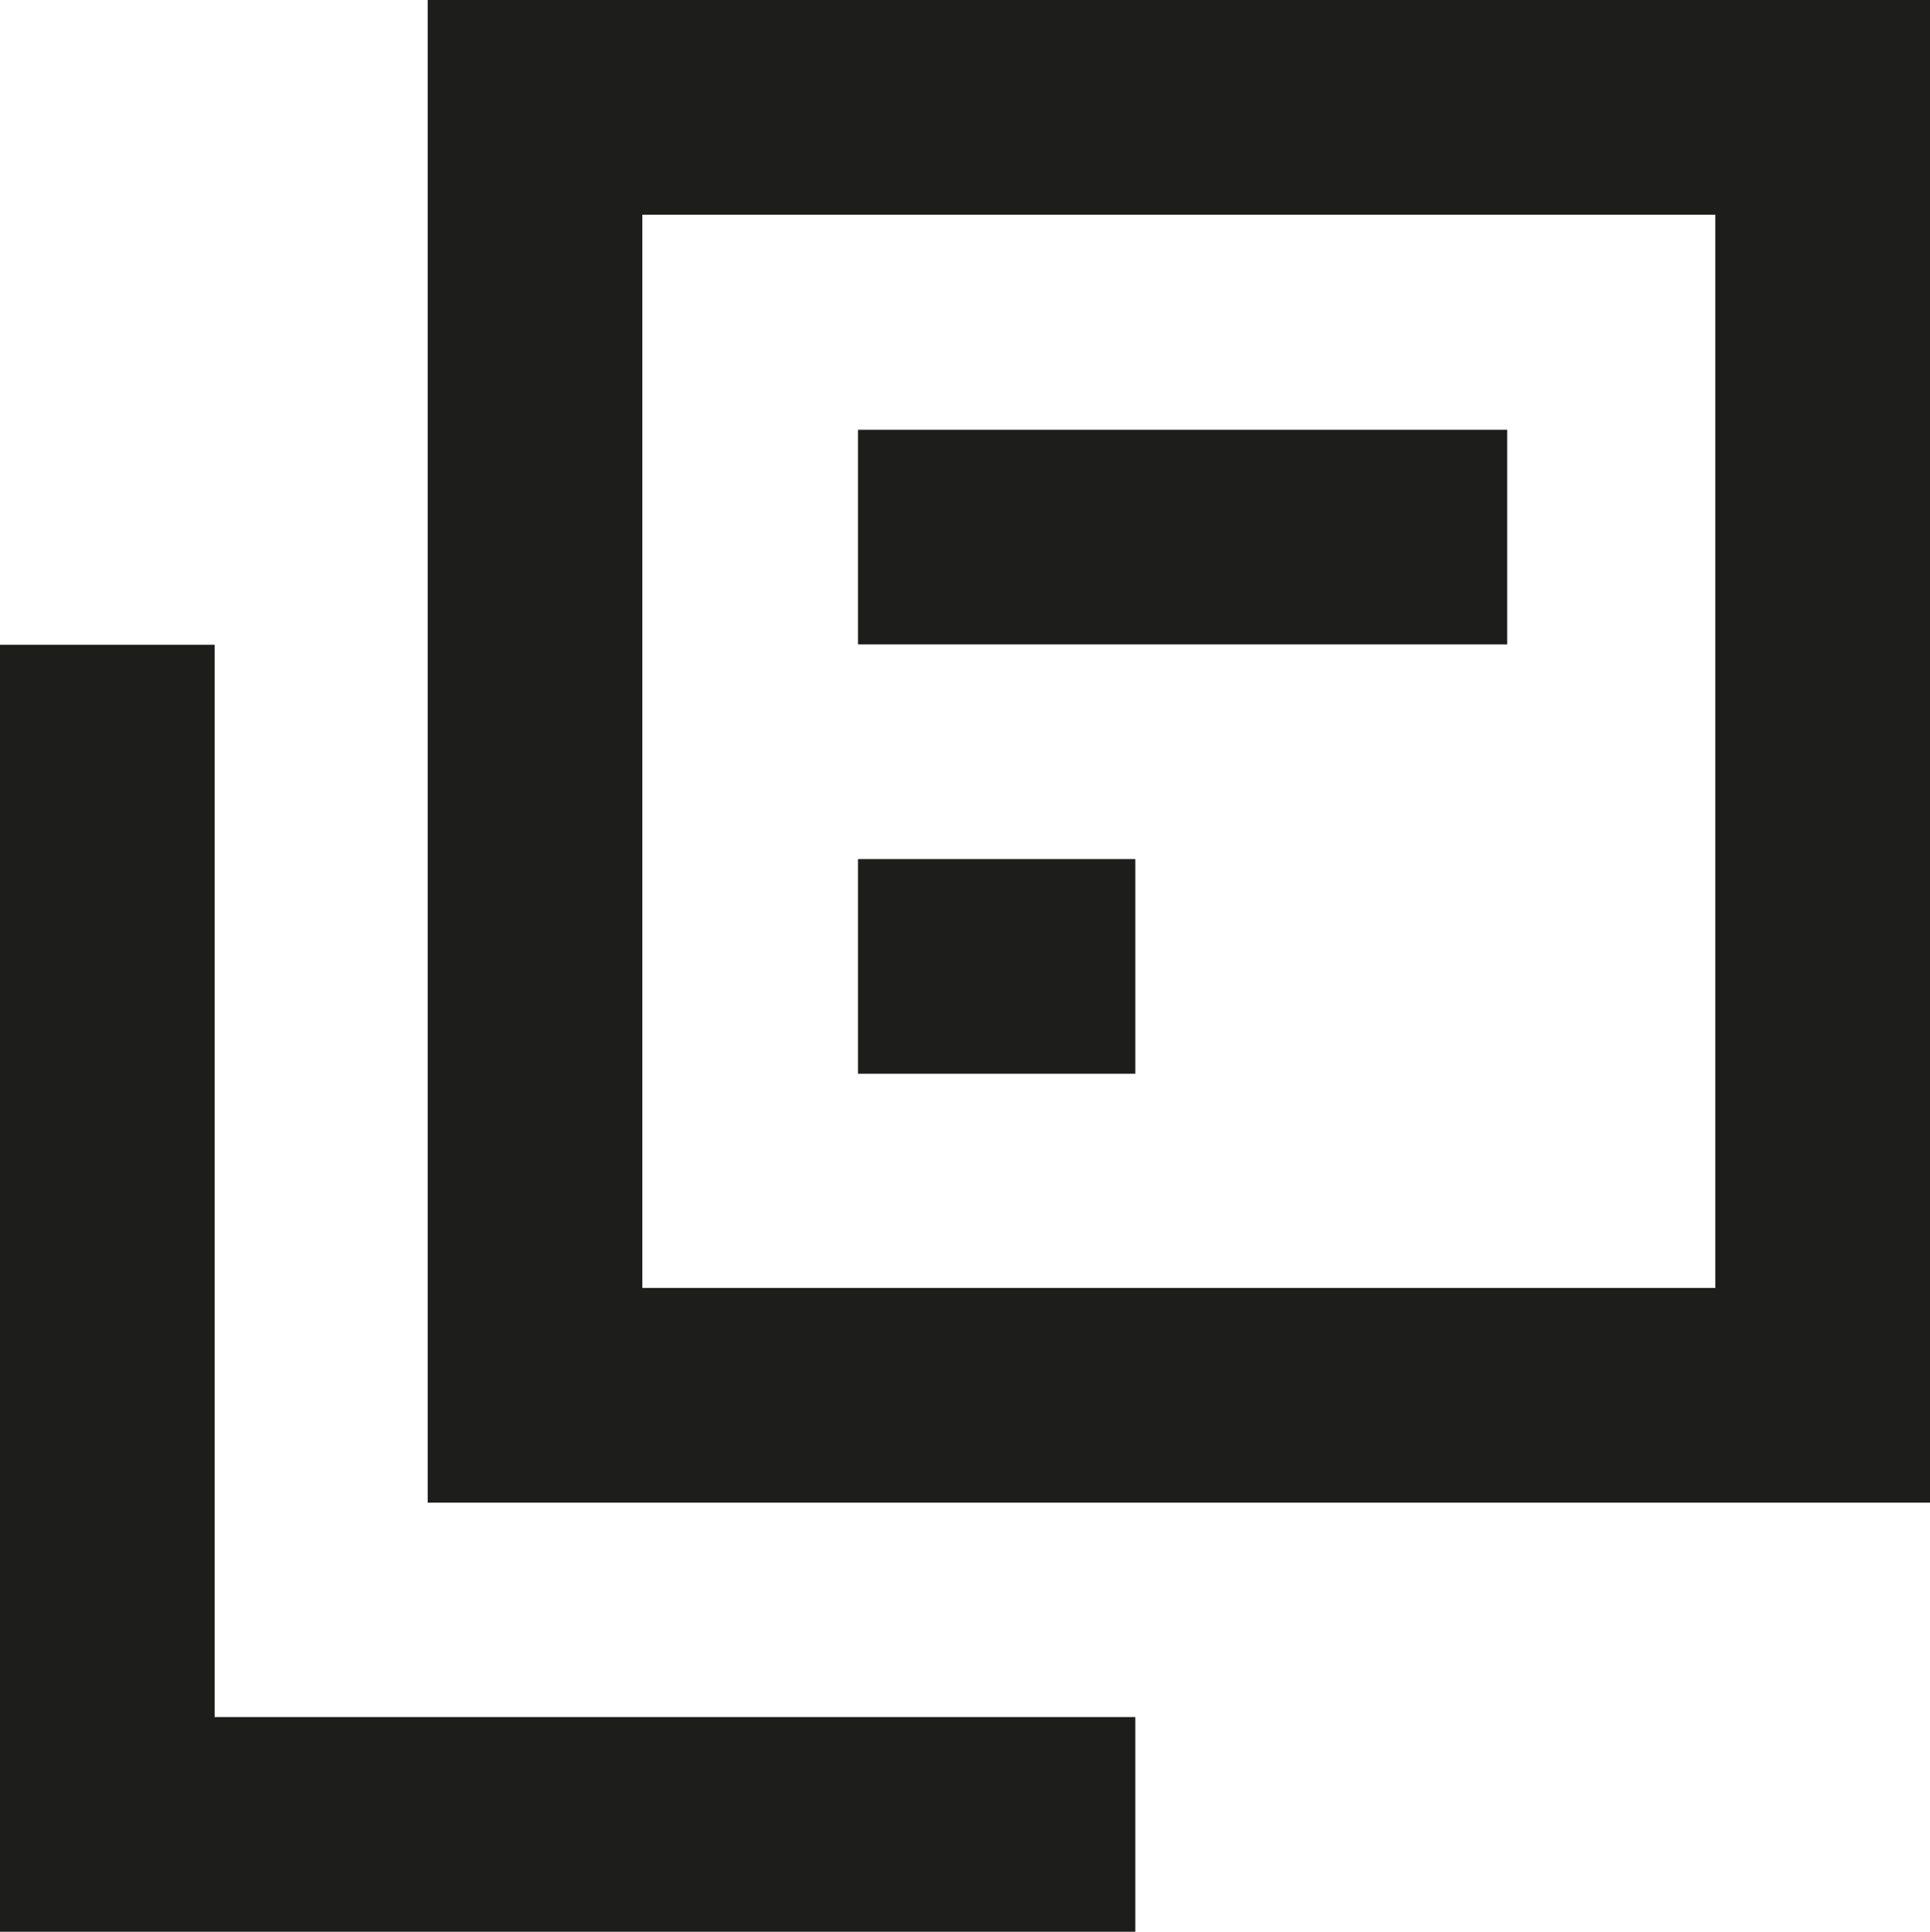
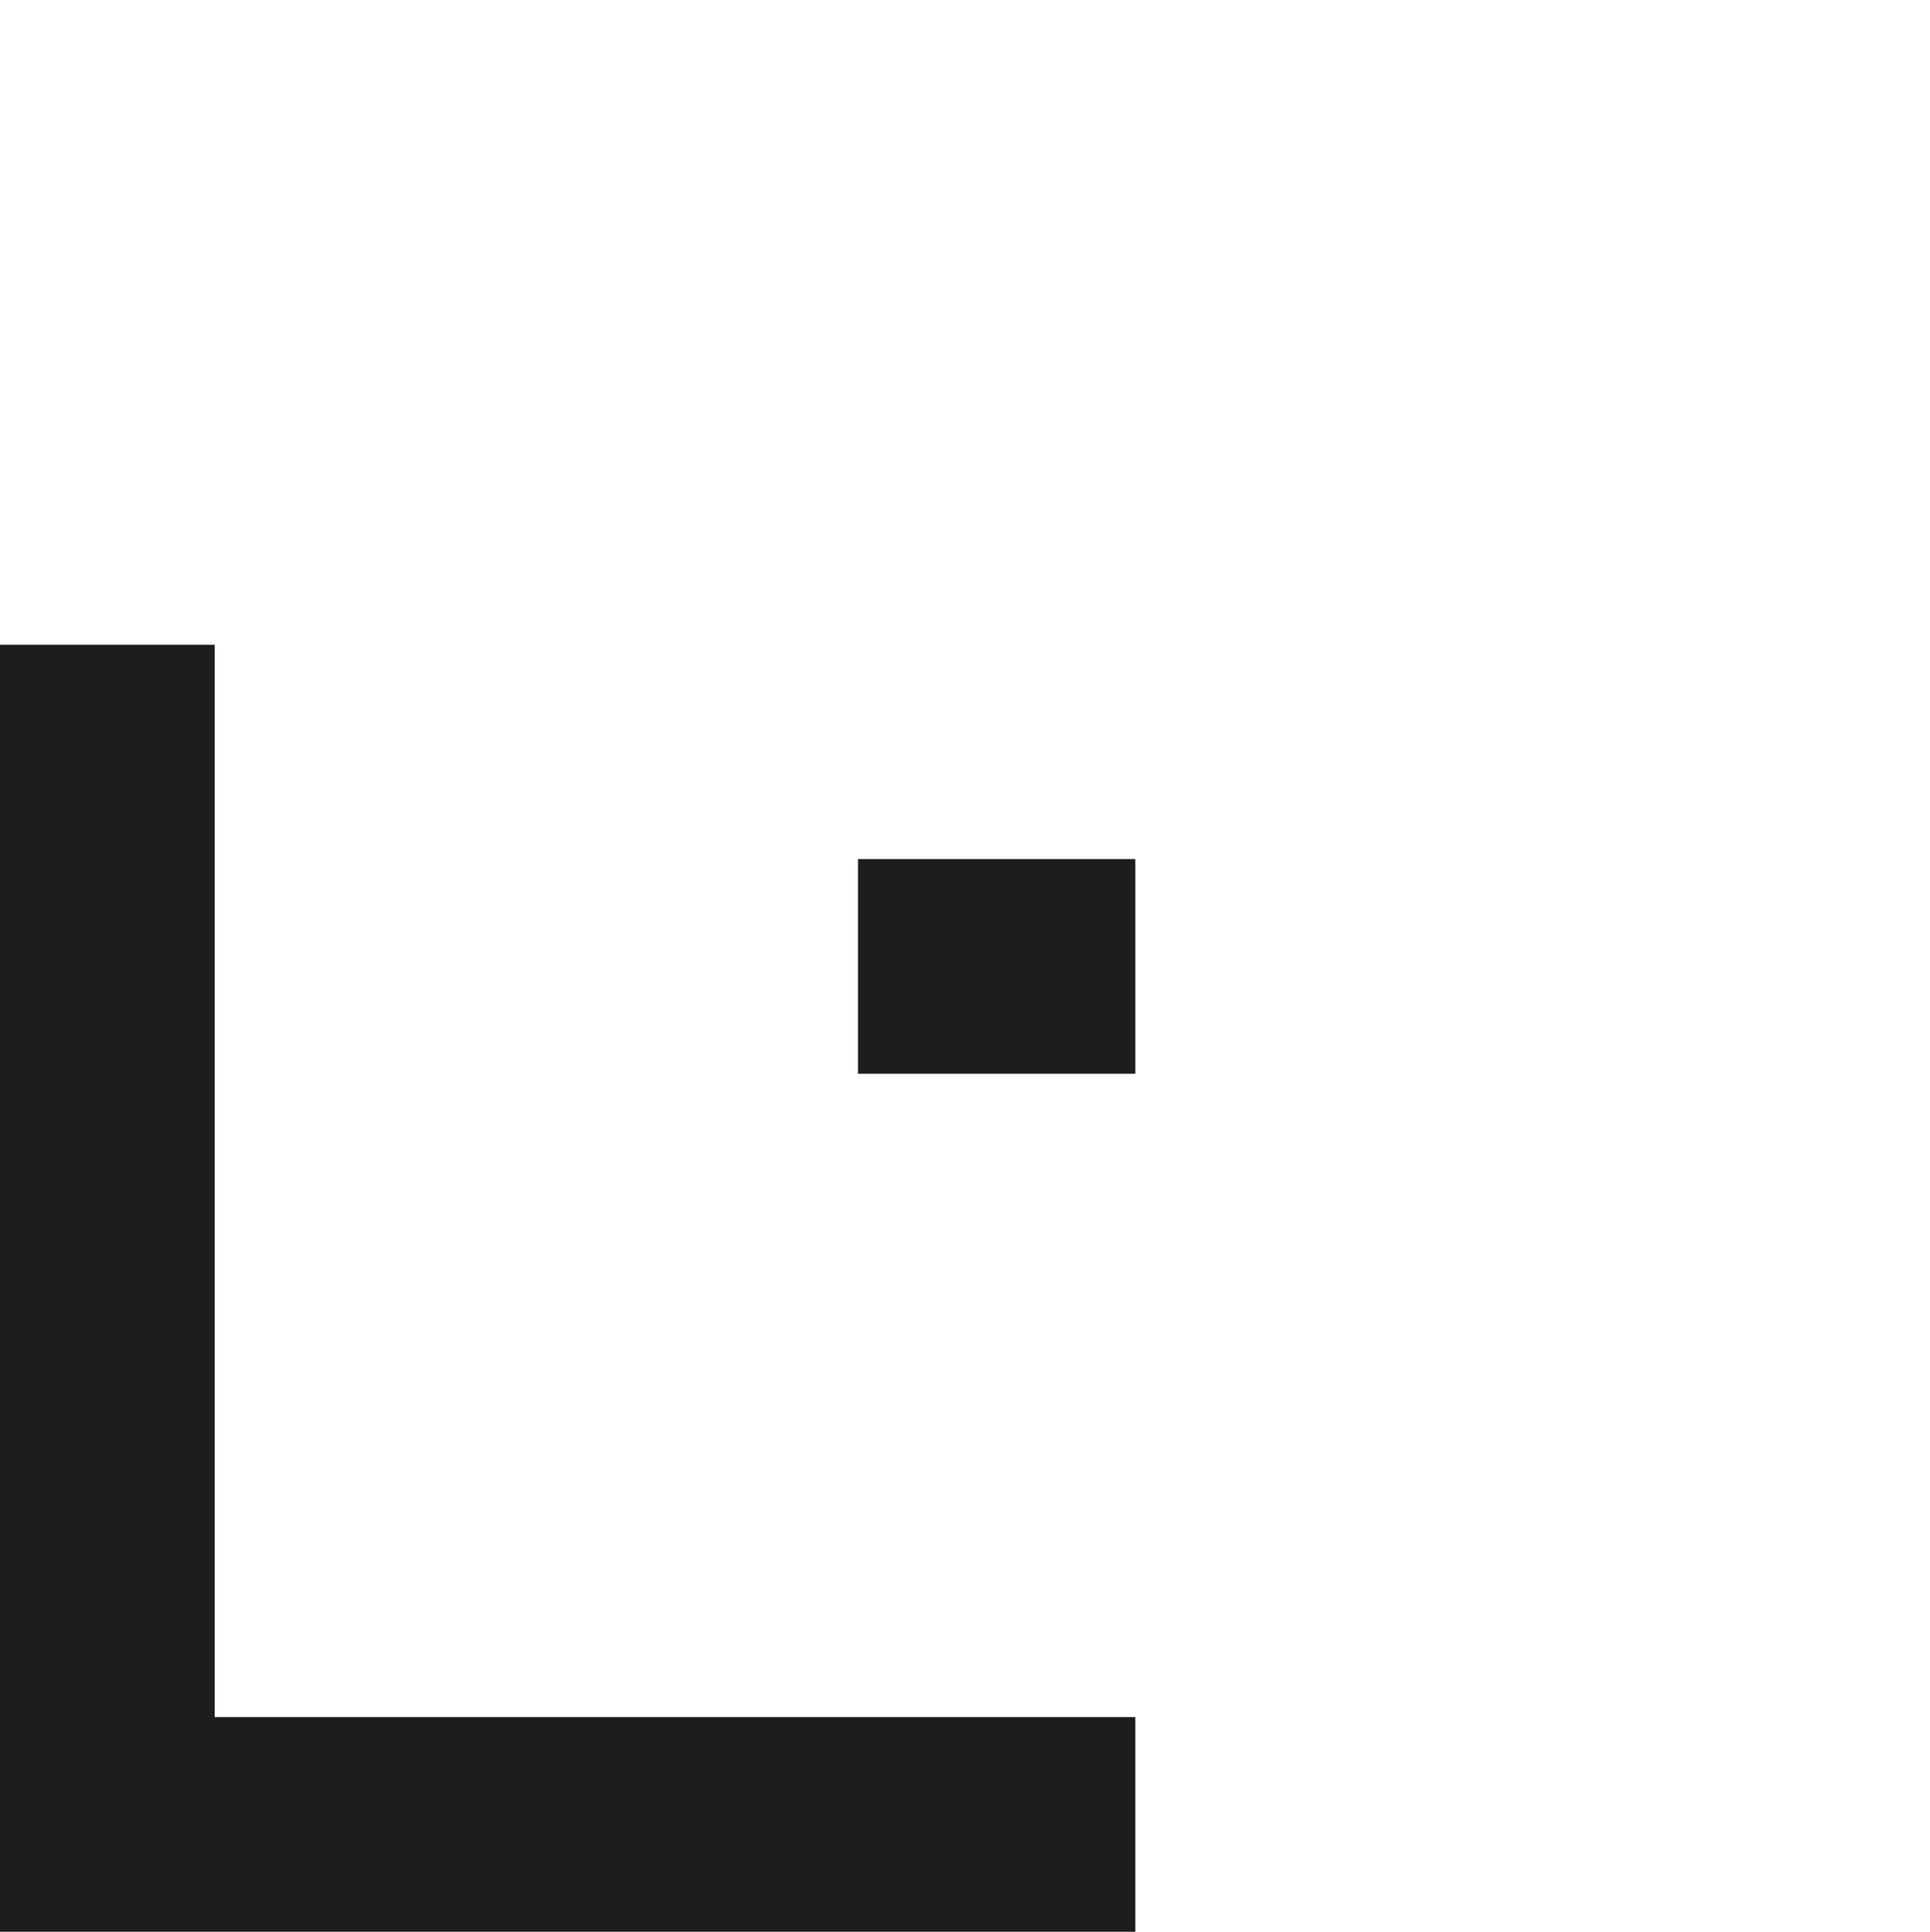
<svg xmlns="http://www.w3.org/2000/svg" viewBox="0 0 89.93 89.99">
  <defs>
    <style>.cls-1{fill:#1d1d1b;}</style>
  </defs>
  <title>orders</title>
  <g id="Layer_2" data-name="Layer 2">
    <g id="Layer_1-2" data-name="Layer 1">
-       <rect class="cls-1" x="39.98" y="20.02" width="30.25" height="10" />
      <rect class="cls-1" x="39.98" y="40.02" width="12.92" height="10" />
      <polygon class="cls-1" points="52.9 89.99 0 89.99 0 30.04 10 30.04 10 79.99 52.9 79.99 52.9 89.99" />
-       <path class="cls-1" d="M89.93,70h-70V0h70Zm-60-10h50V10h-50Z" />
    </g>
  </g>
</svg>